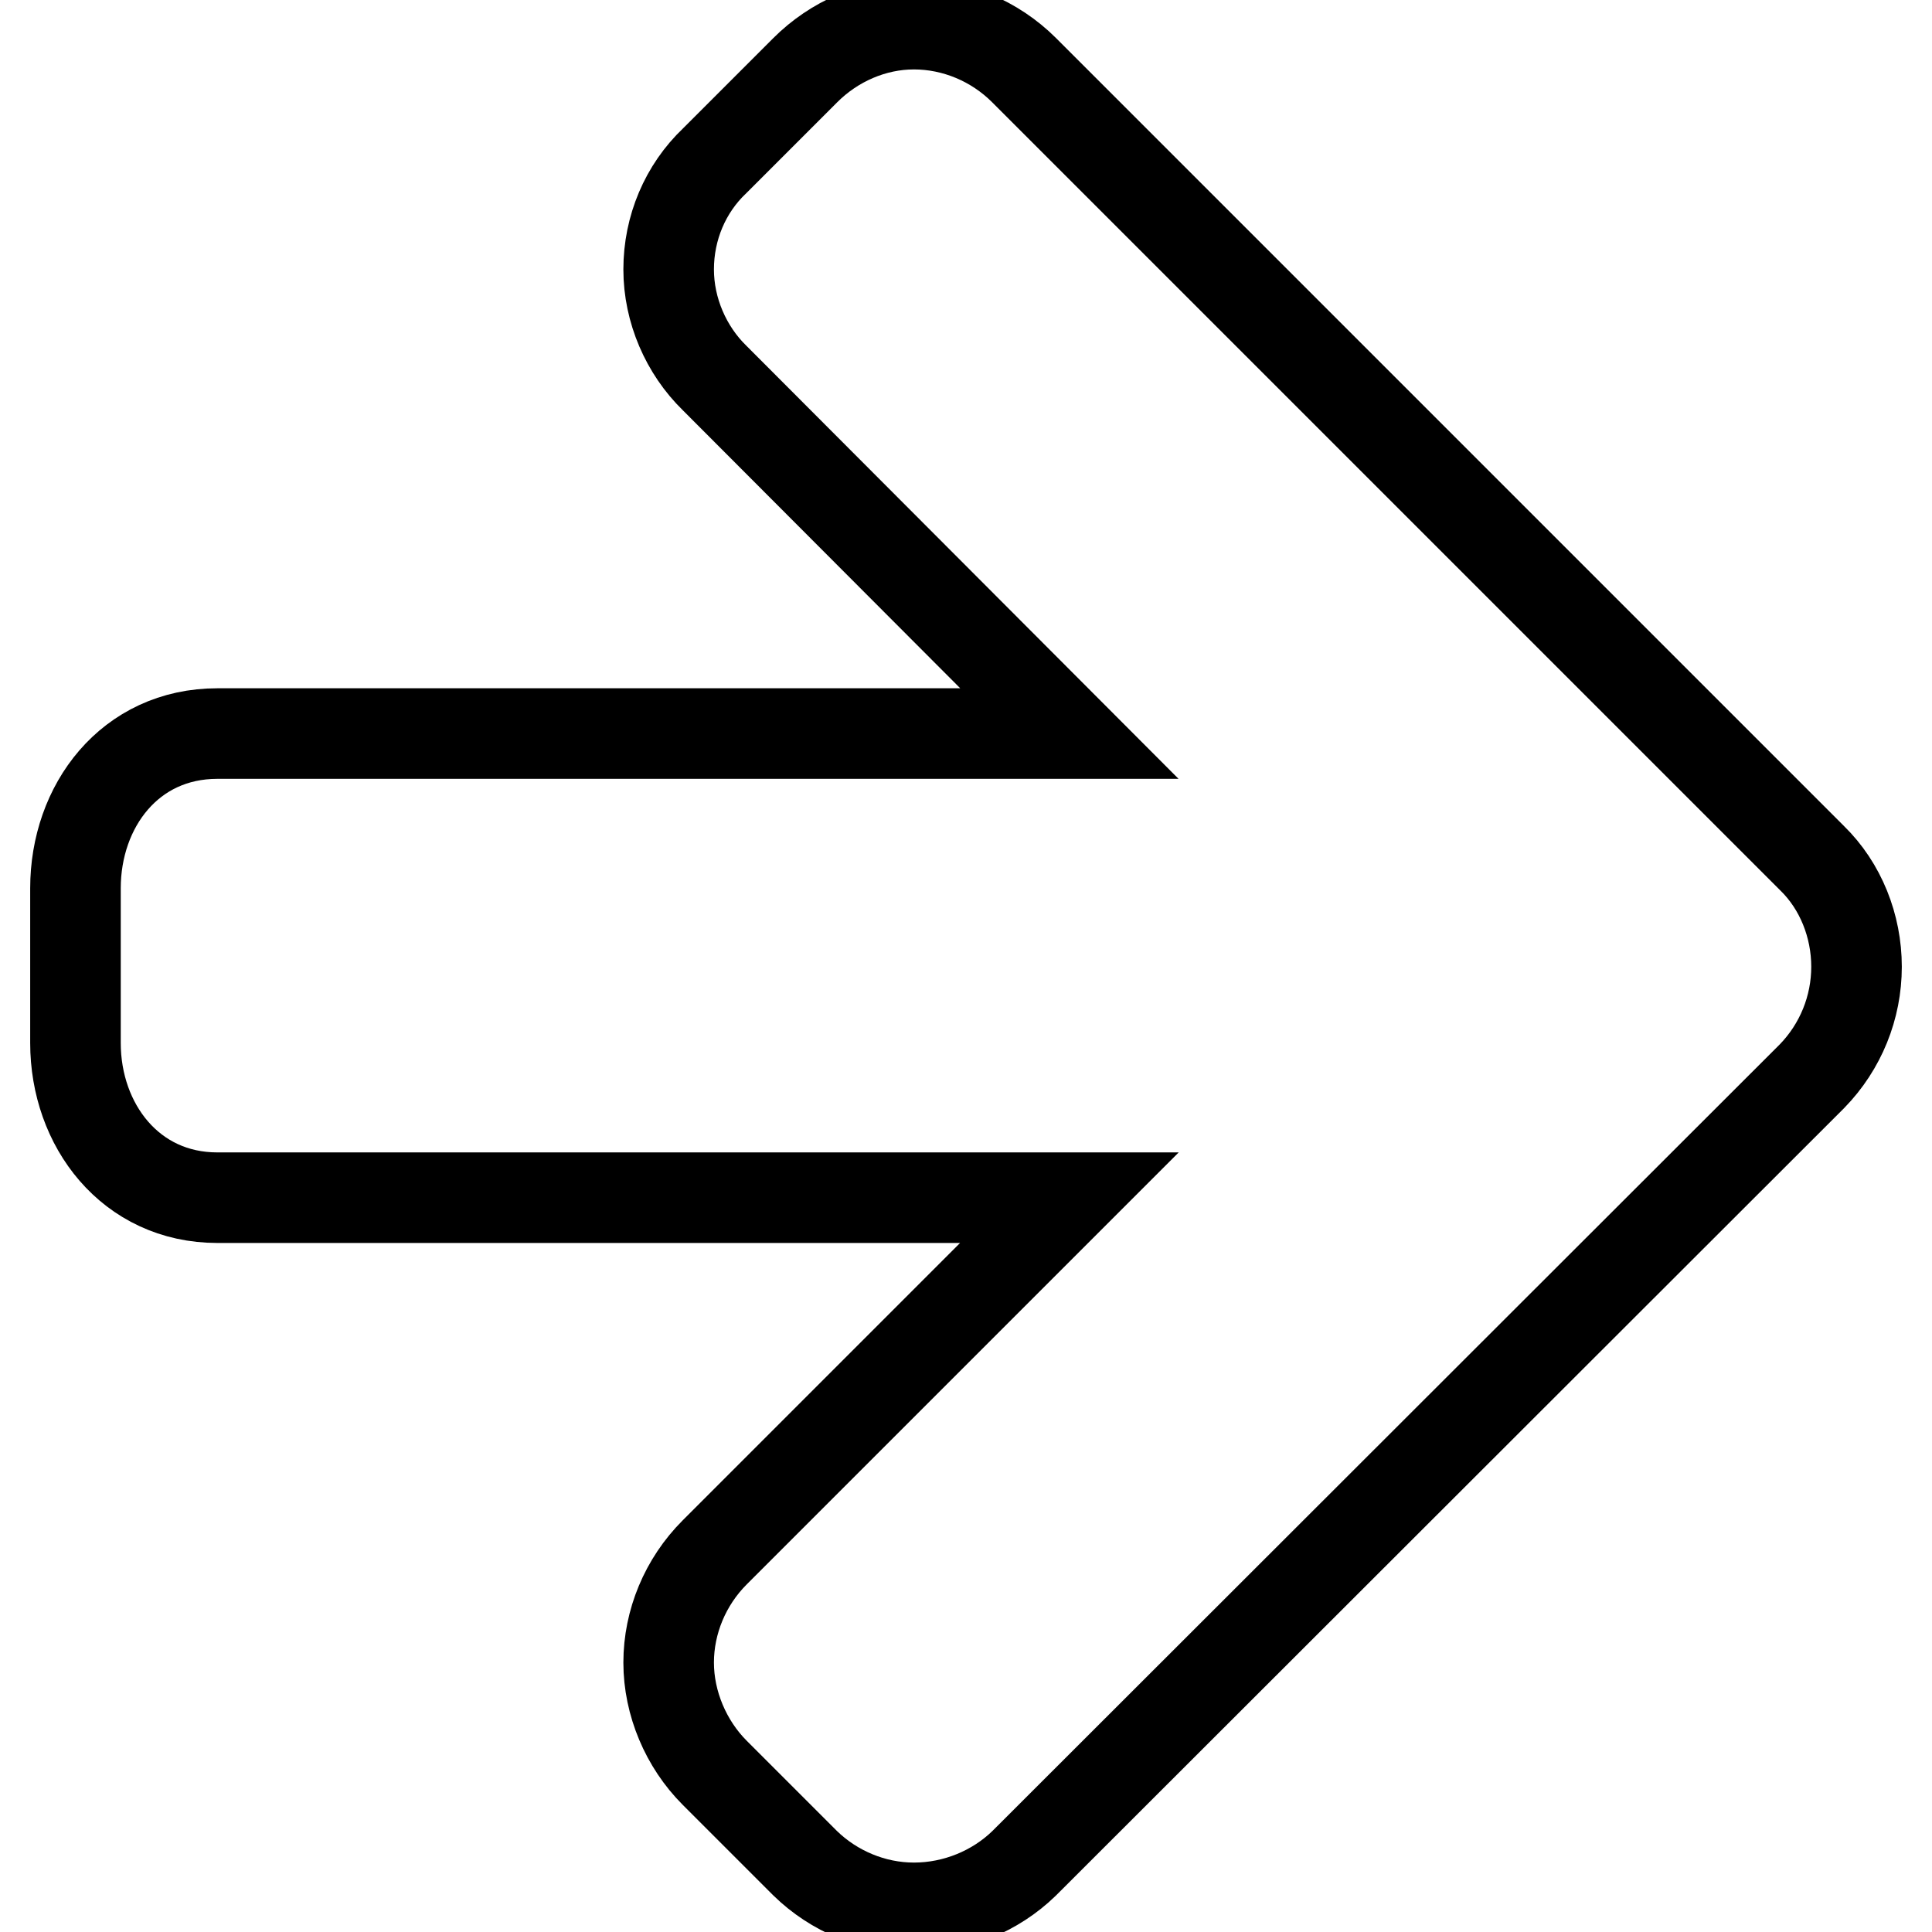
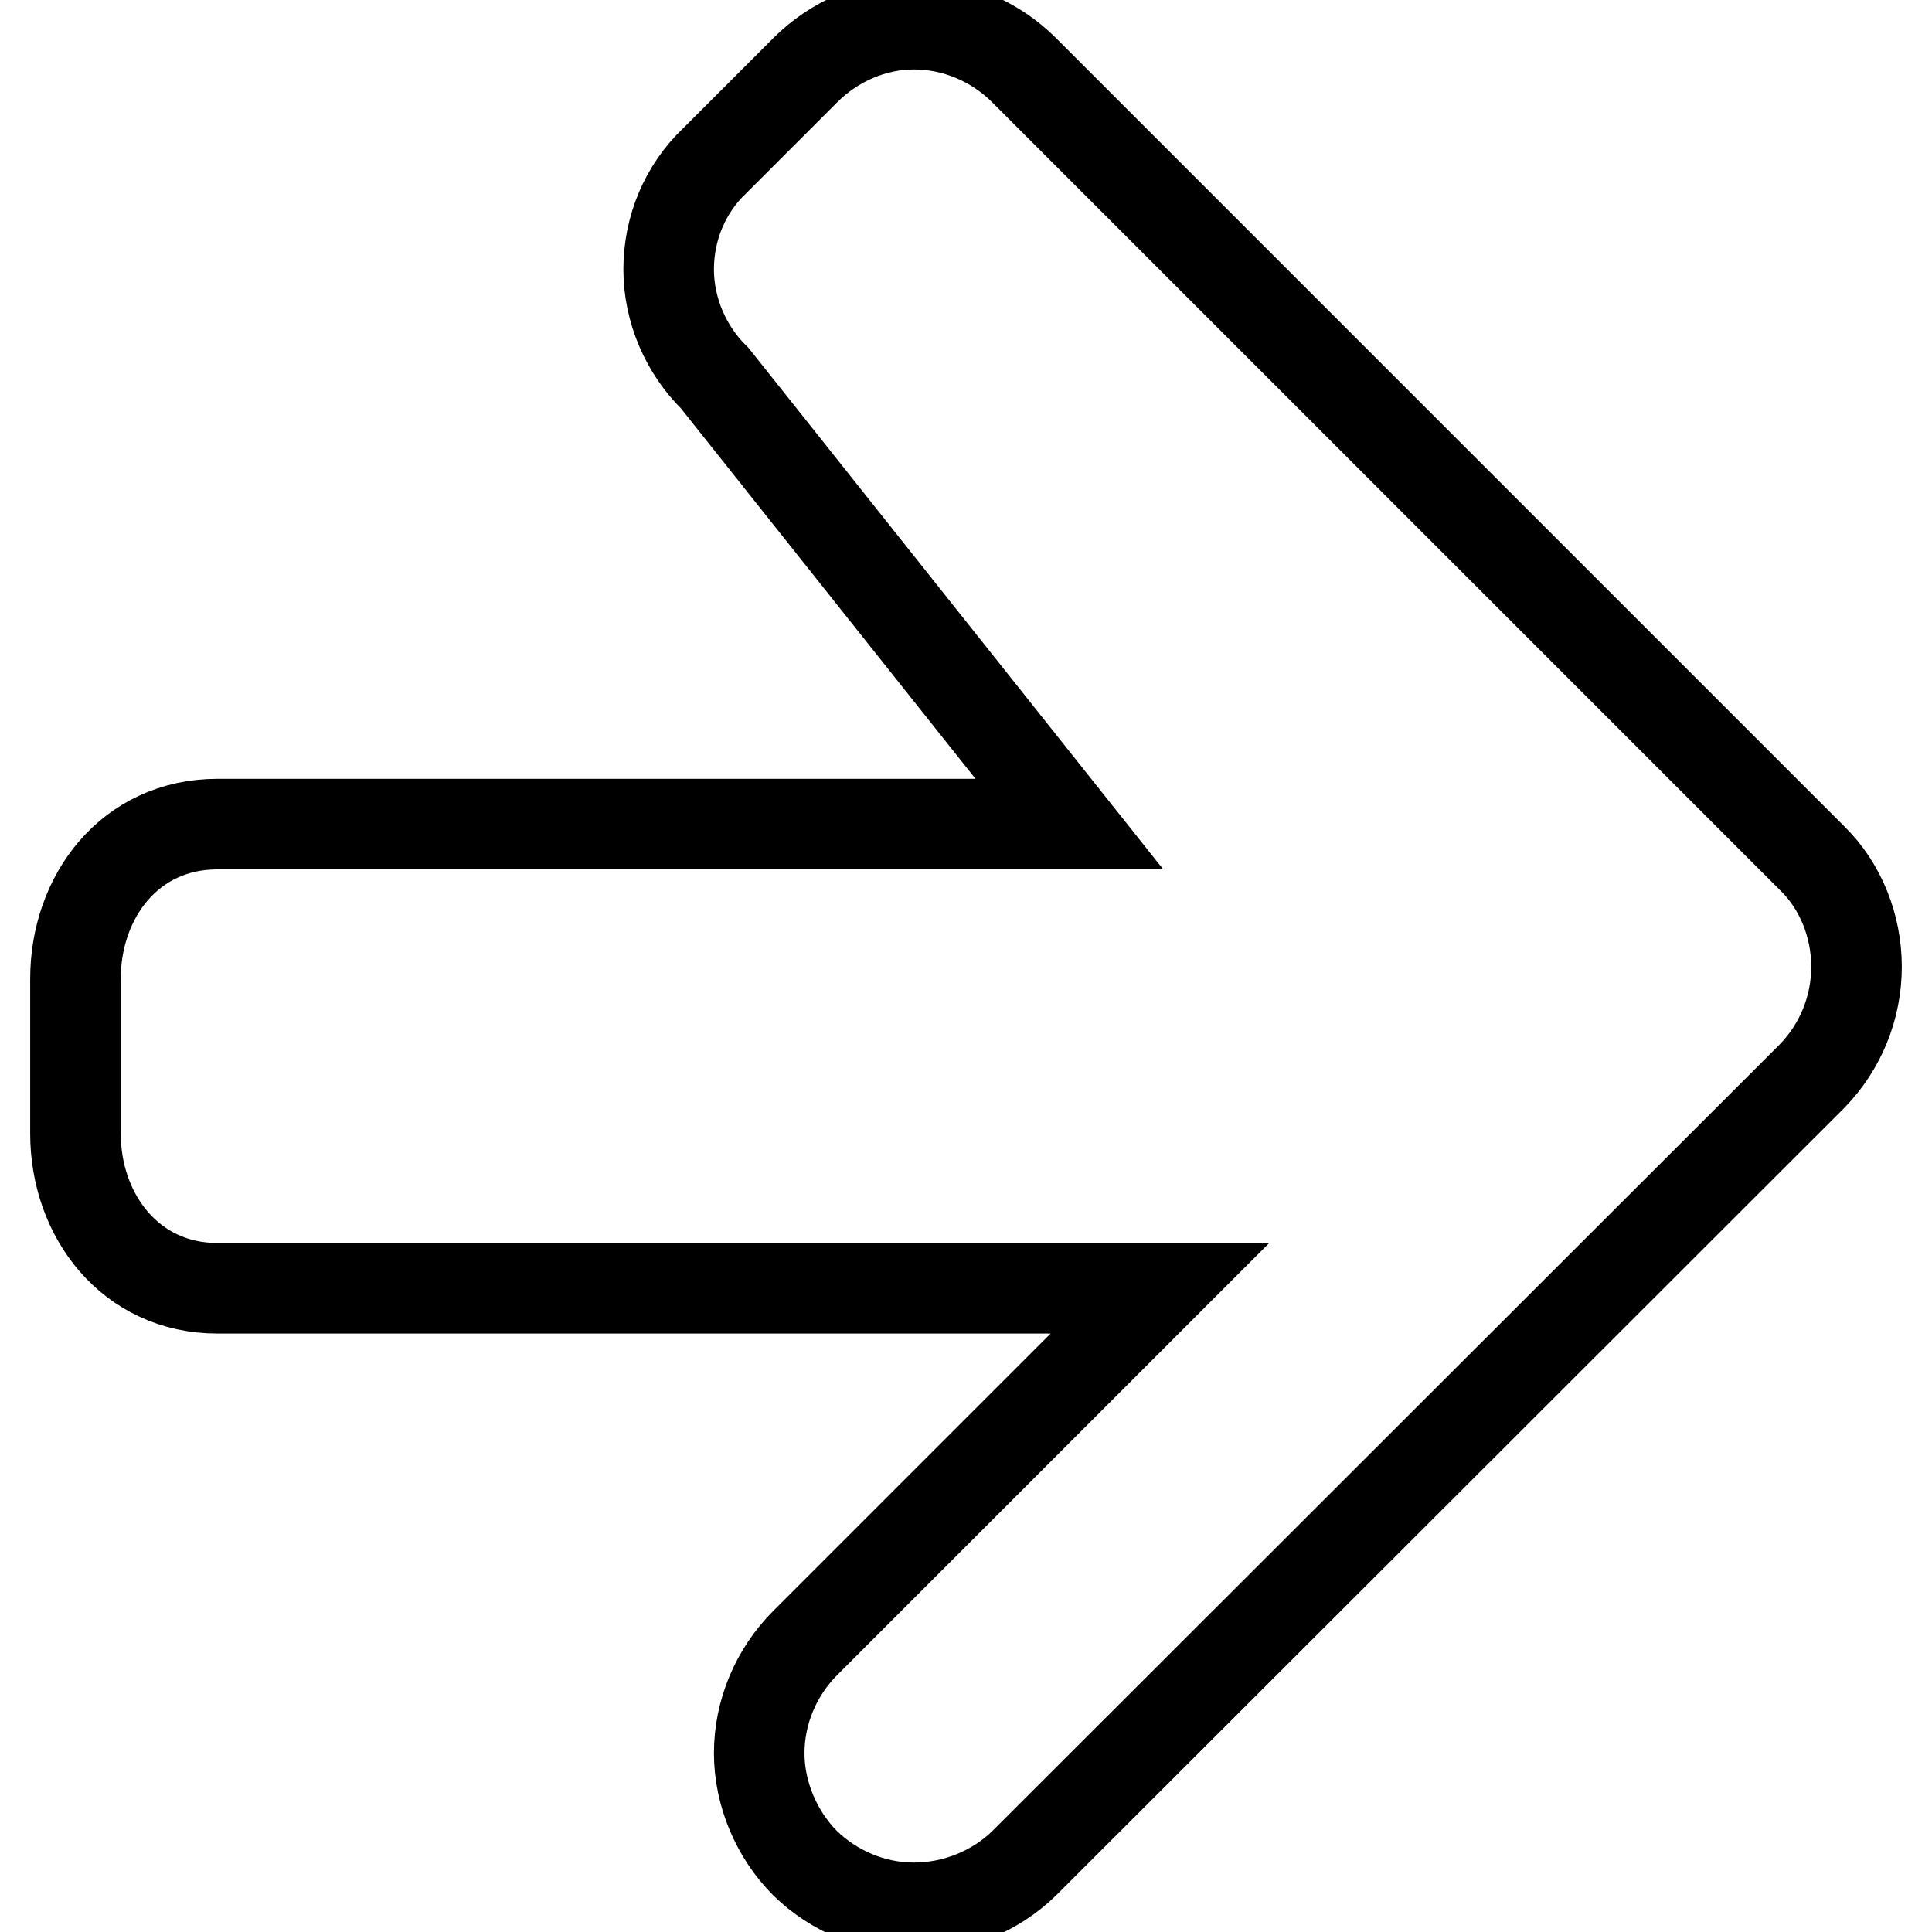
<svg xmlns="http://www.w3.org/2000/svg" version="1.1" x="0px" y="0px" viewBox="0 0 256 256" enable-background="new 0 0 256 256" xml:space="preserve">
  <g>
    <g>
-       <path stroke-width="12" fill-opacity="0" stroke="#000000" d="M240.1,142.6L135.7,246.9c-3.8,3.7-9.1,5.9-14.6,5.9c-5.4,0-10.6-2.2-14.4-5.9l-12-12c-3.8-3.8-6.1-9.2-6.1-14.6s2.2-10.7,6.1-14.6l47-47H28.8c-11.5,0-18.8-9.6-18.8-20.5v-20.5c0-10.9,7.2-20.5,18.8-20.5h112.9L94.7,50.1c-3.8-3.7-6.1-9-6.1-14.4c0-5.5,2.2-10.7,6.1-14.4l12-12c3.8-3.8,9-6.1,14.4-6.1s10.7,2.2,14.6,6.1l104.4,104.4c3.8,3.7,5.9,9,5.9,14.4C246,133.5,243.9,138.7,240.1,142.6z" />
+       <path stroke-width="12" fill-opacity="0" stroke="#000000" d="M240.1,142.6L135.7,246.9c-3.8,3.7-9.1,5.9-14.6,5.9c-5.4,0-10.6-2.2-14.4-5.9c-3.8-3.8-6.1-9.2-6.1-14.6s2.2-10.7,6.1-14.6l47-47H28.8c-11.5,0-18.8-9.6-18.8-20.5v-20.5c0-10.9,7.2-20.5,18.8-20.5h112.9L94.7,50.1c-3.8-3.7-6.1-9-6.1-14.4c0-5.5,2.2-10.7,6.1-14.4l12-12c3.8-3.8,9-6.1,14.4-6.1s10.7,2.2,14.6,6.1l104.4,104.4c3.8,3.7,5.9,9,5.9,14.4C246,133.5,243.9,138.7,240.1,142.6z" />
    </g>
  </g>
</svg>